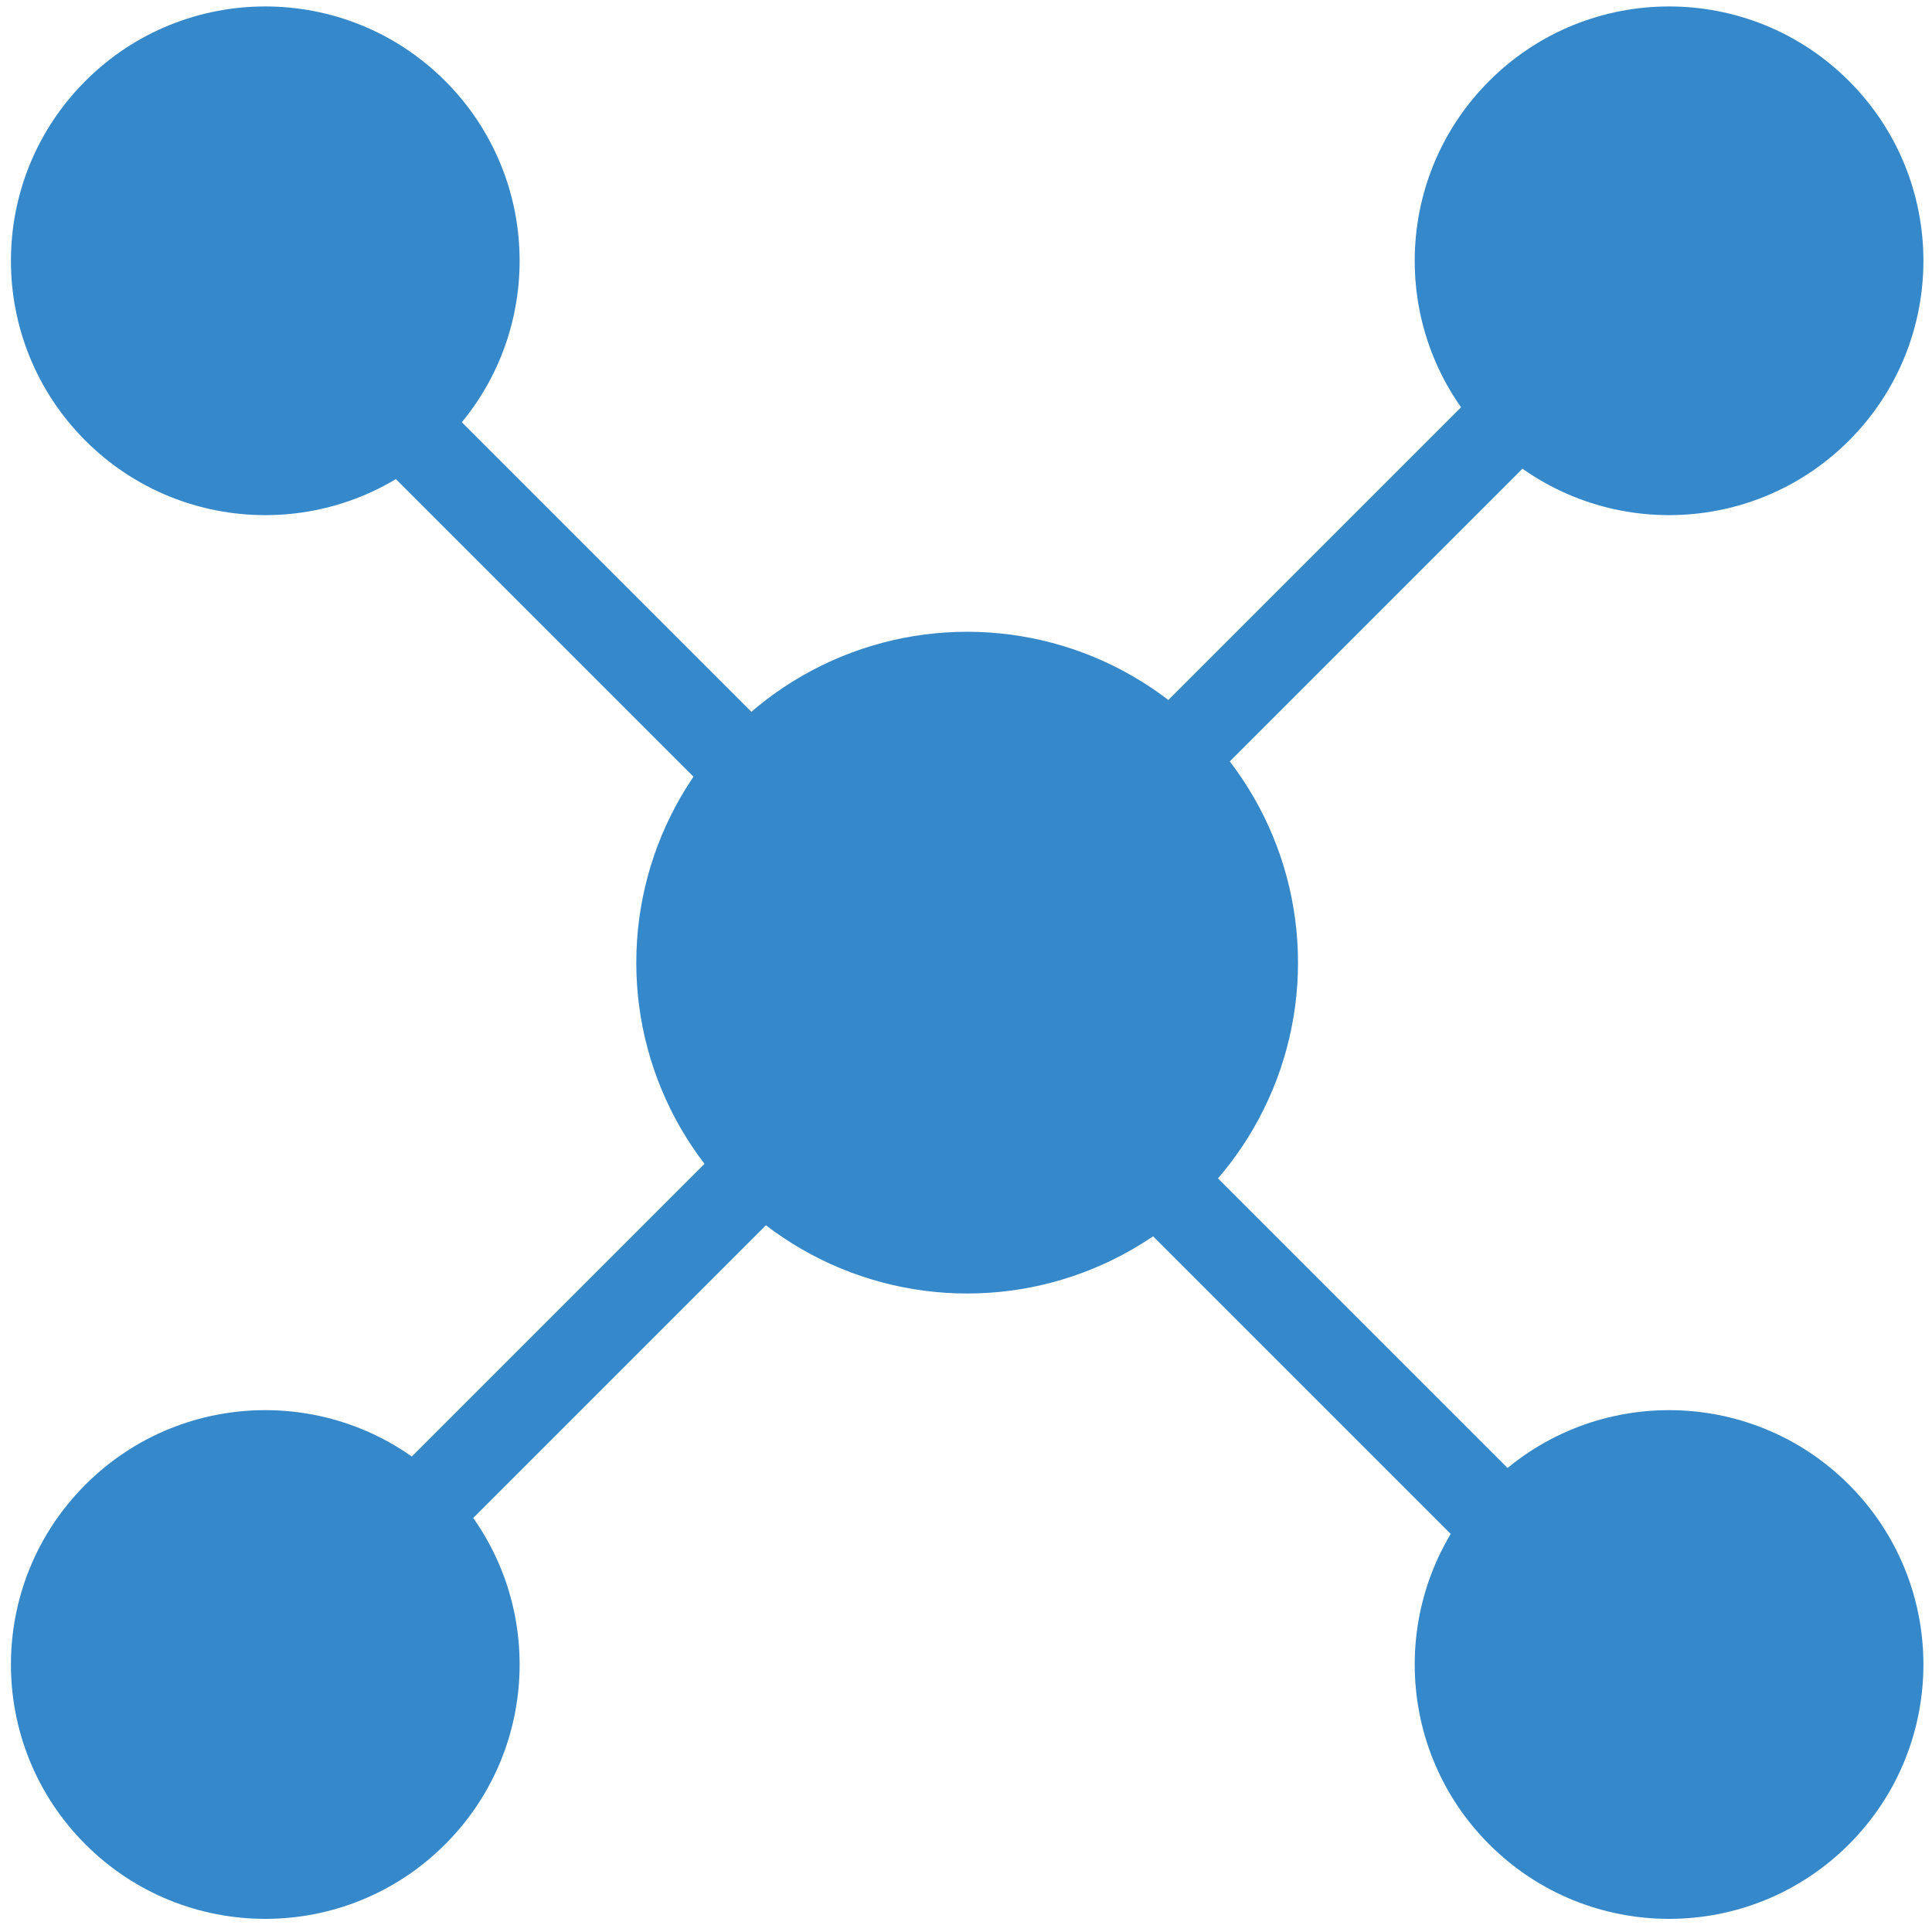
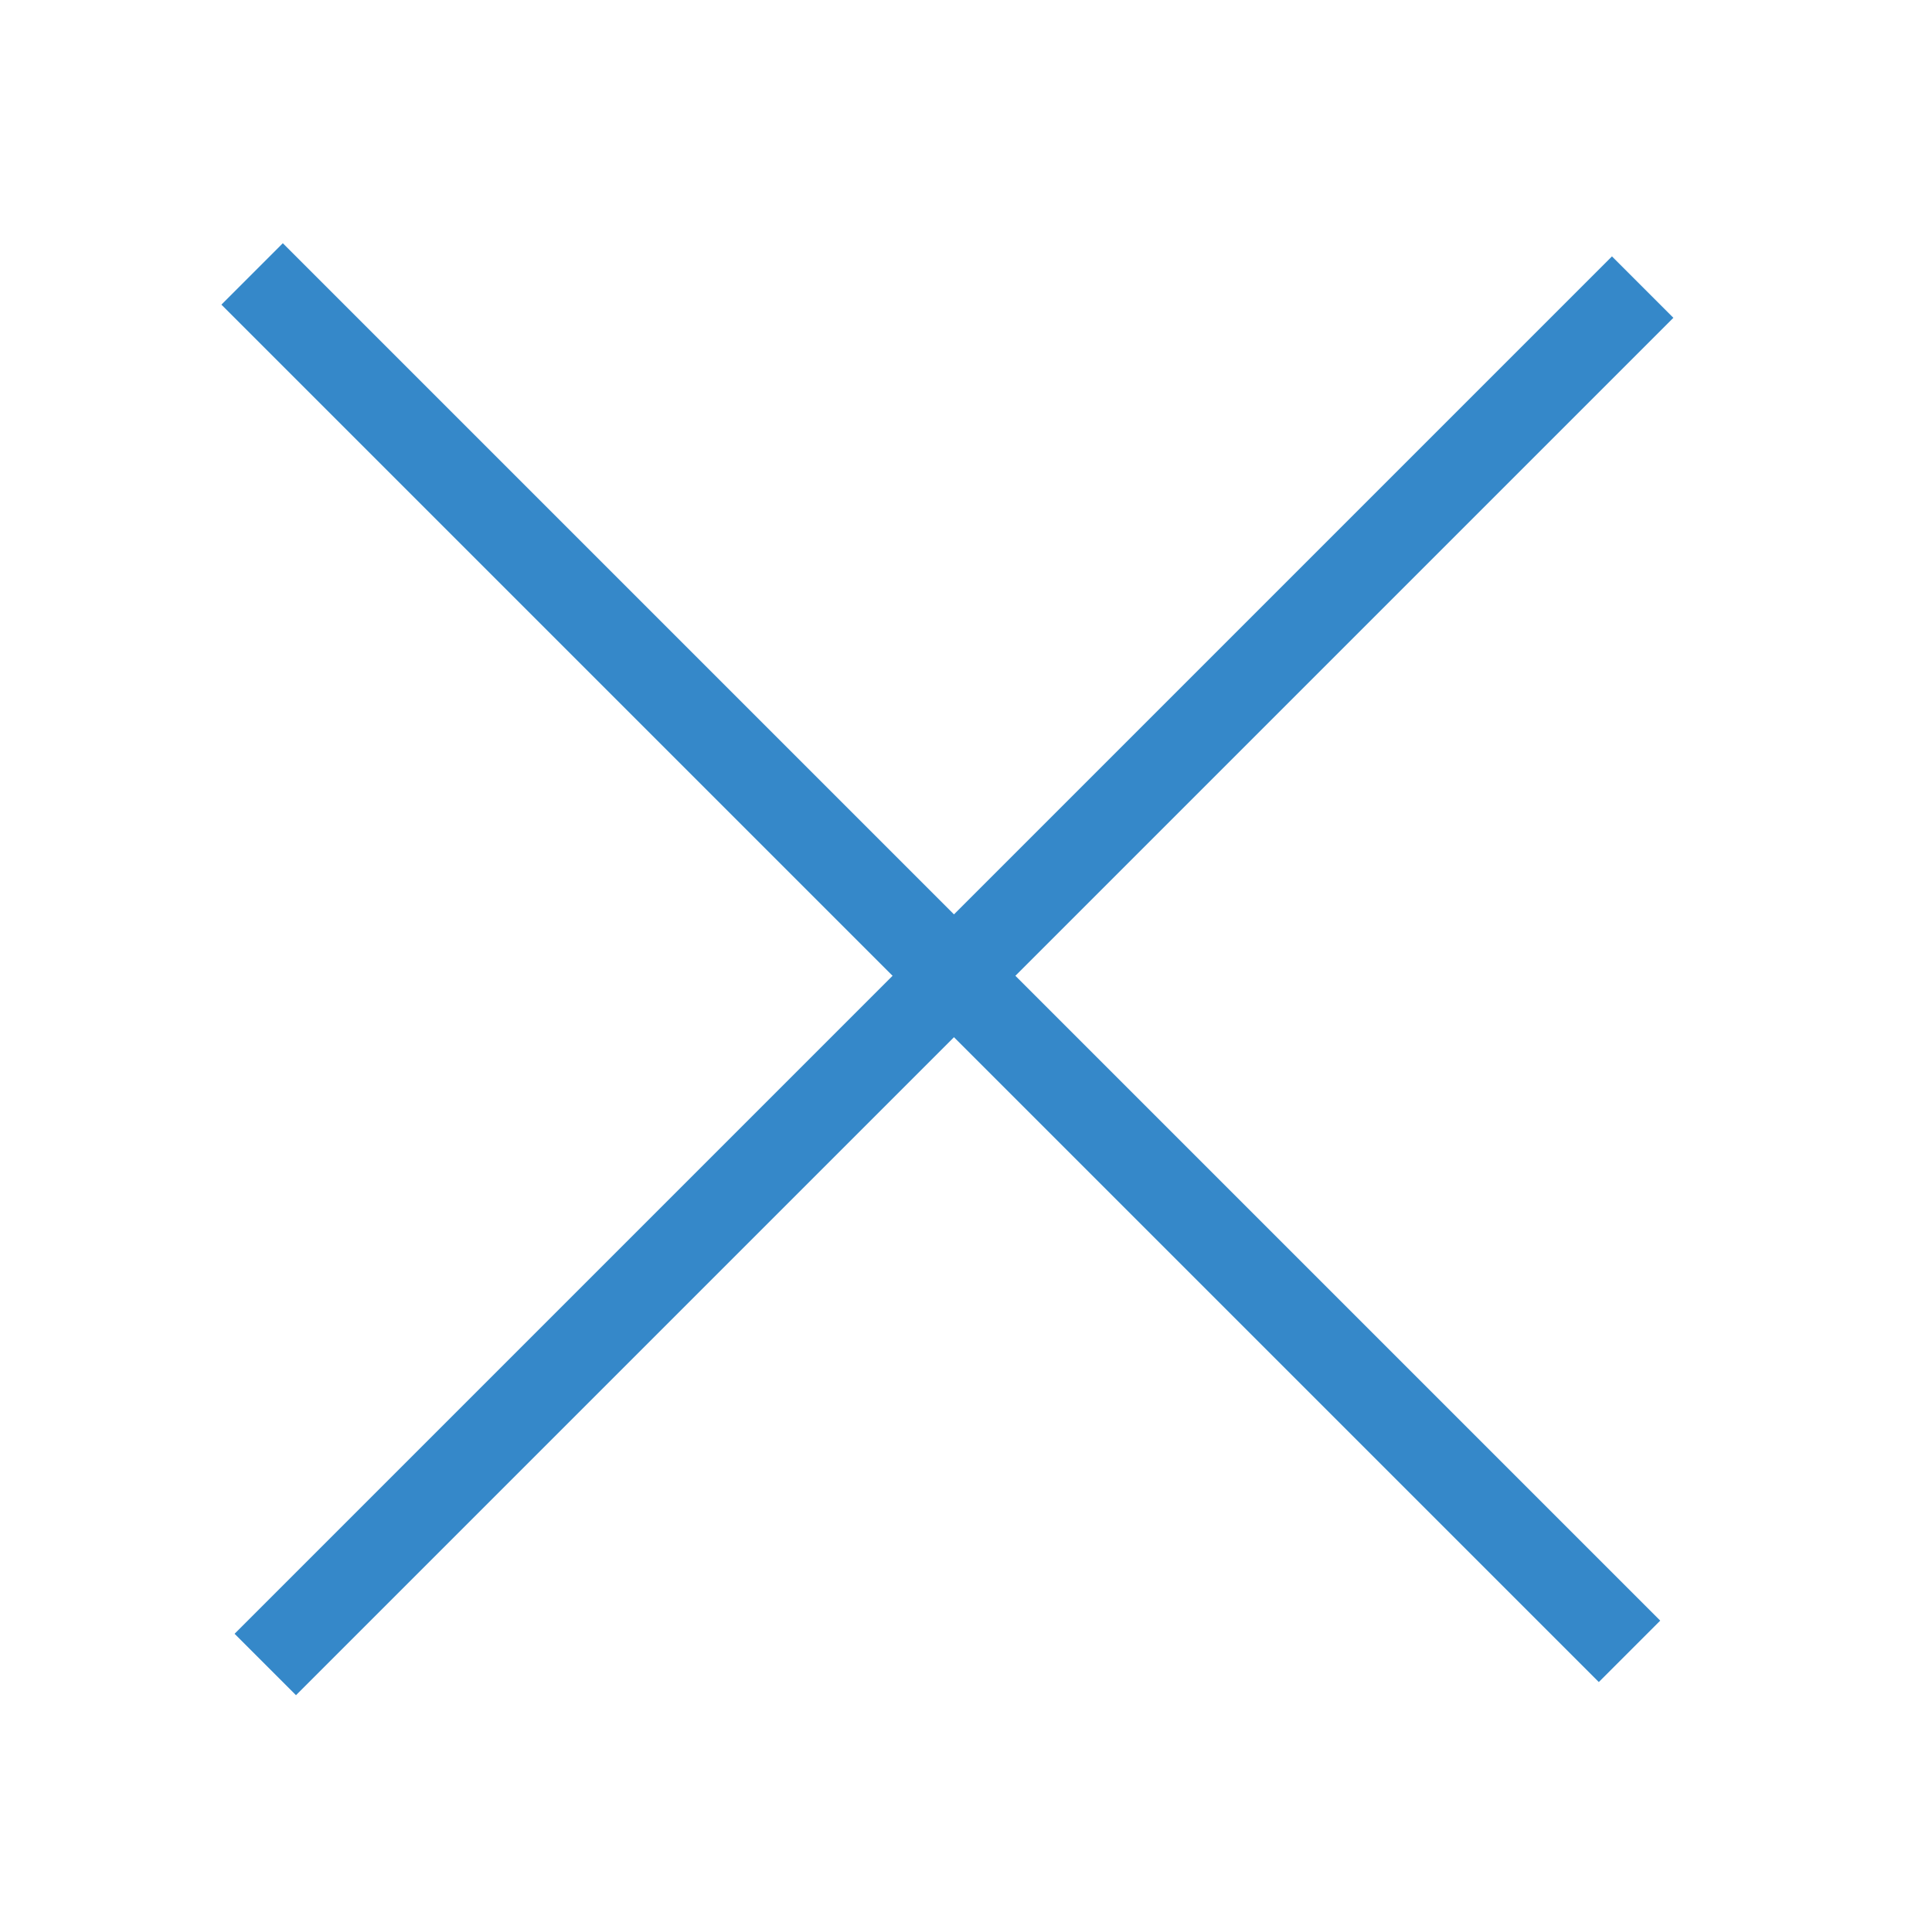
<svg xmlns="http://www.w3.org/2000/svg" width="300" height="300" fill="#3588c9">
-   <circle cx="150.178" cy="149.478" r="51.376" />
-   <path d="M69.12 68.424c-15.423 15.42-40.43 15.42-55.855 0s-15.423-40.432 0-55.855 40.432-15.425 55.855 0 15.423 40.43 0 55.855zm0 217.966c-15.423 15.427-40.43 15.427-55.855 0s-15.423-40.43 0-55.854 40.432-15.424 55.855 0 15.425 40.43 0 55.854zM287.1 68.424c-15.424 15.42-40.43 15.42-55.856 0s-15.42-40.434 0-55.855 40.433-15.425 55.856 0 15.423 40.43 0 55.855zm0 217.966c-15.424 15.427-40.43 15.427-55.856 0s-15.42-40.43 0-55.854 40.433-15.424 55.856 0 15.423 40.43 0 55.854z" />
  <path d="M250.305 39.813l9.537 9.537-213.88 213.88-9.537-9.537z" />
  <path d="M34.38 47.306l9.537-9.537L257.8 251.65l-9.537 9.537z" />
</svg>